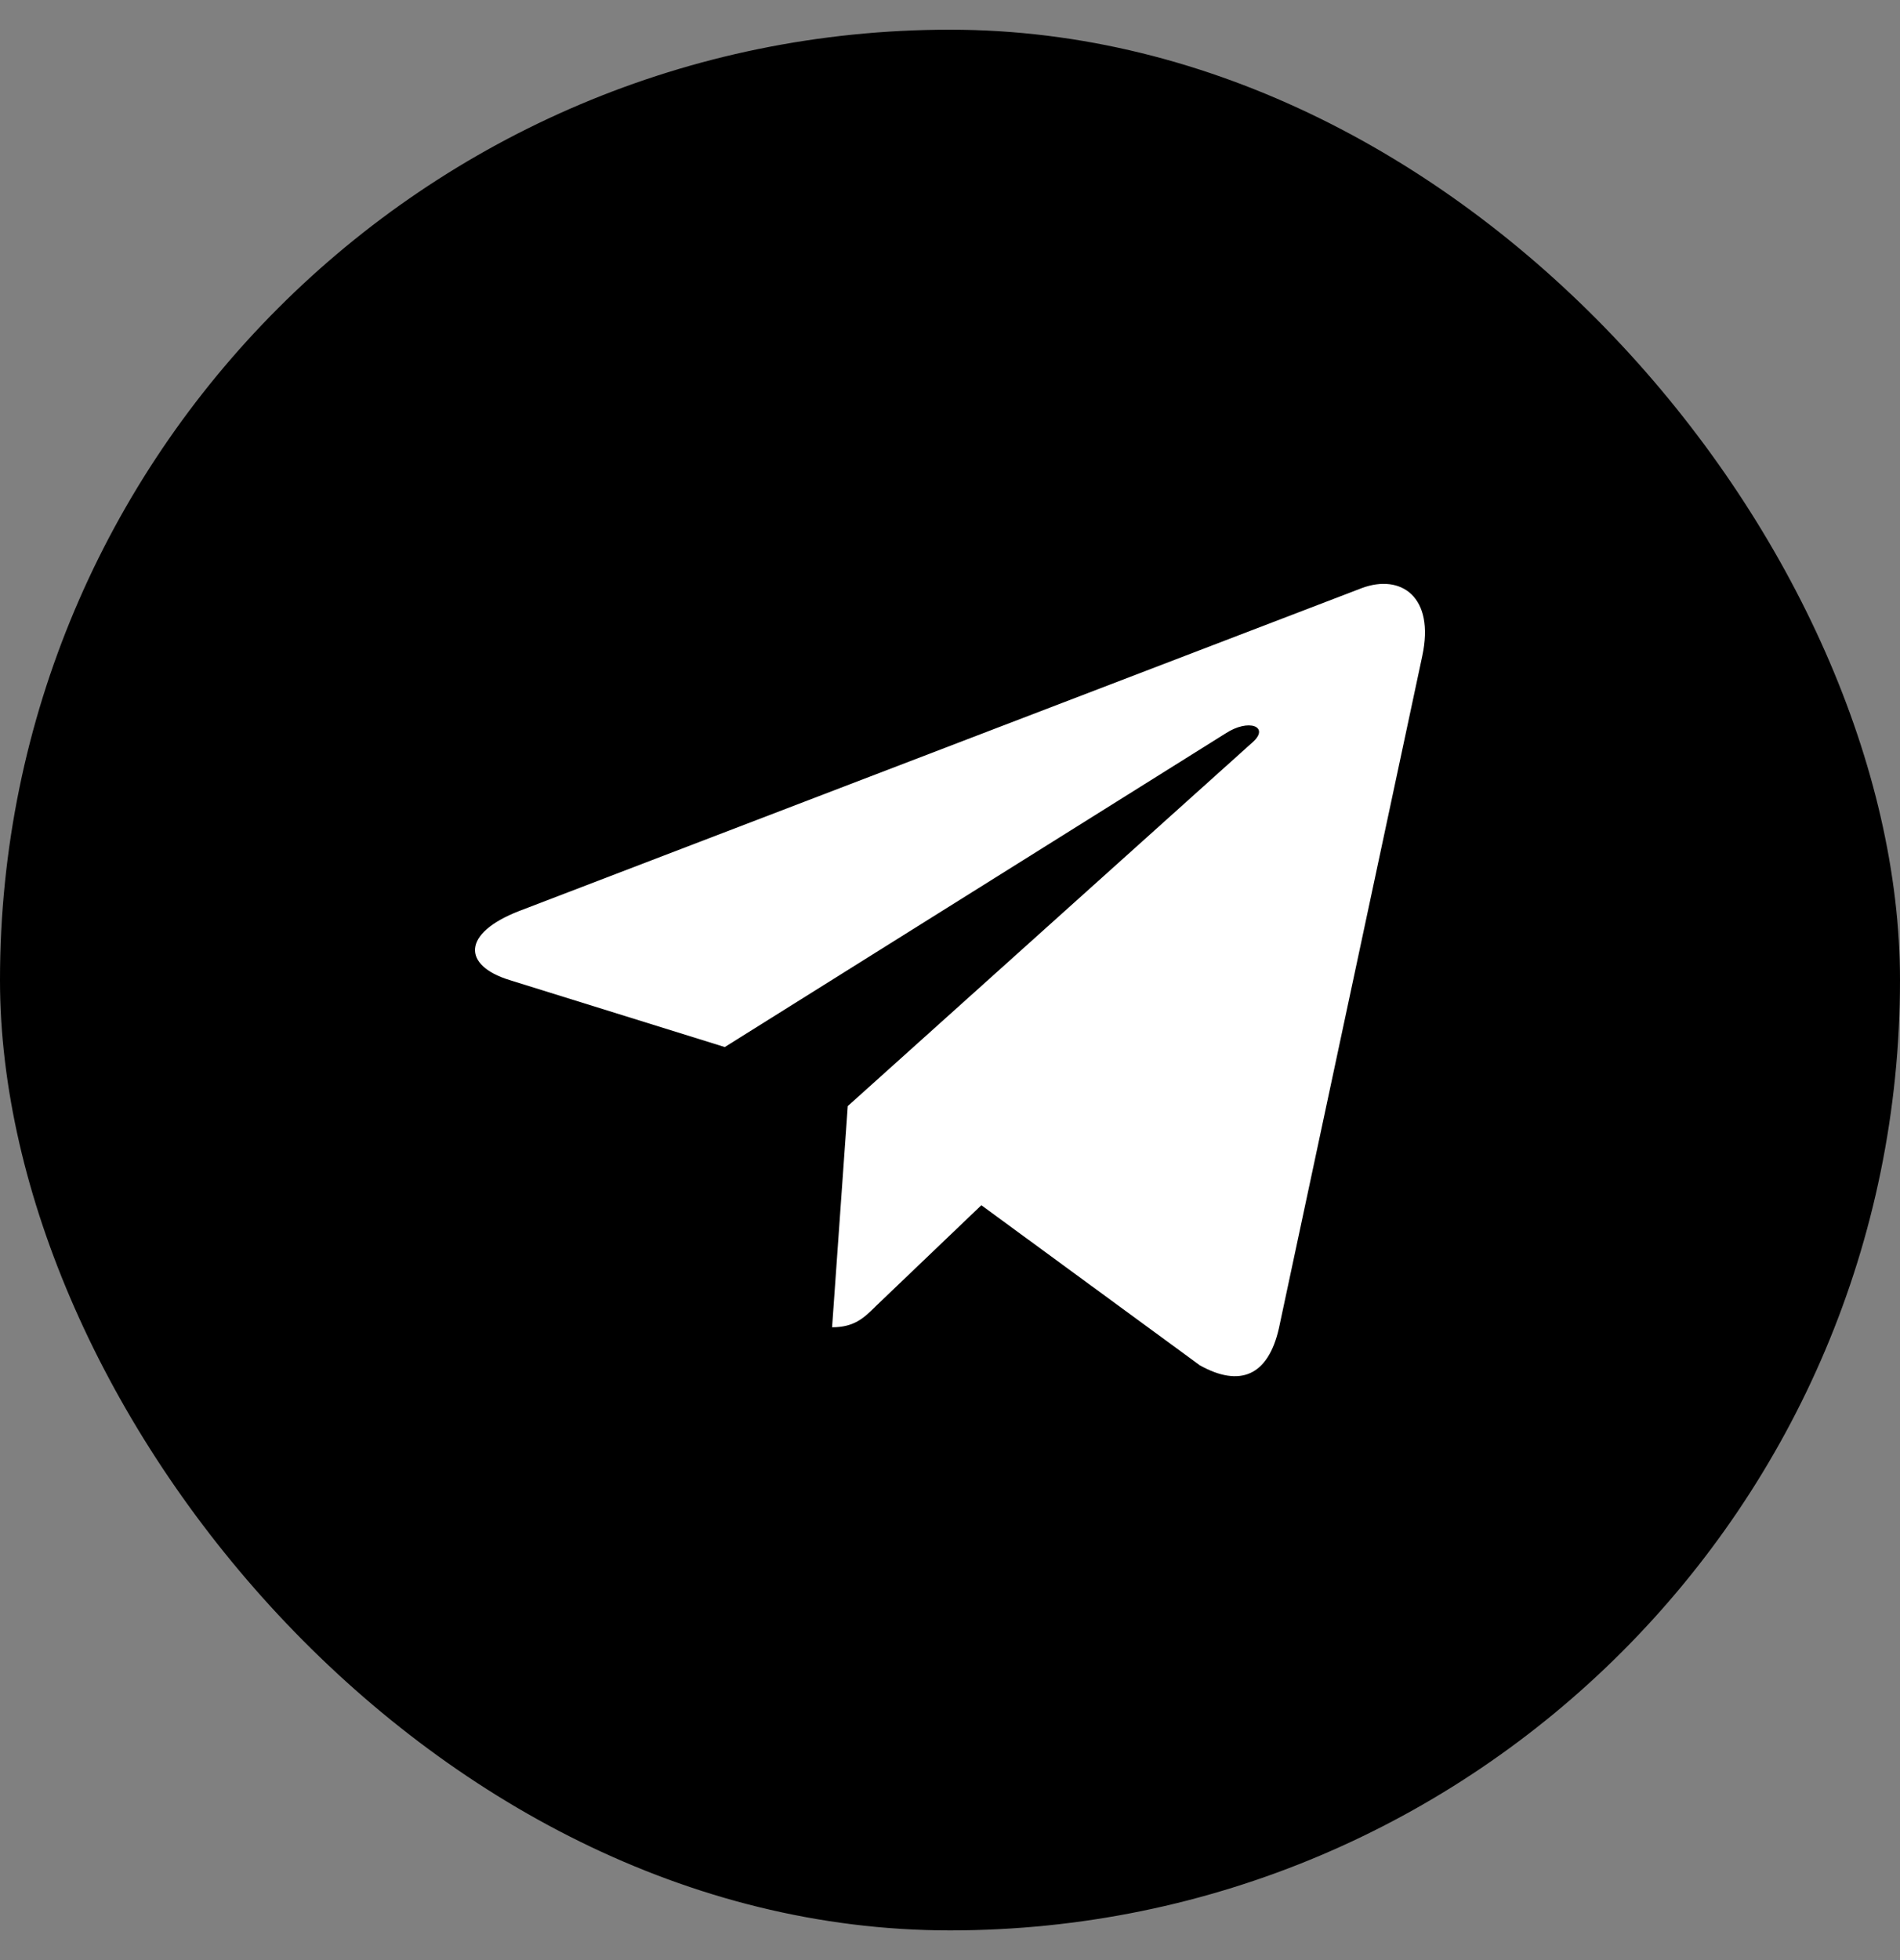
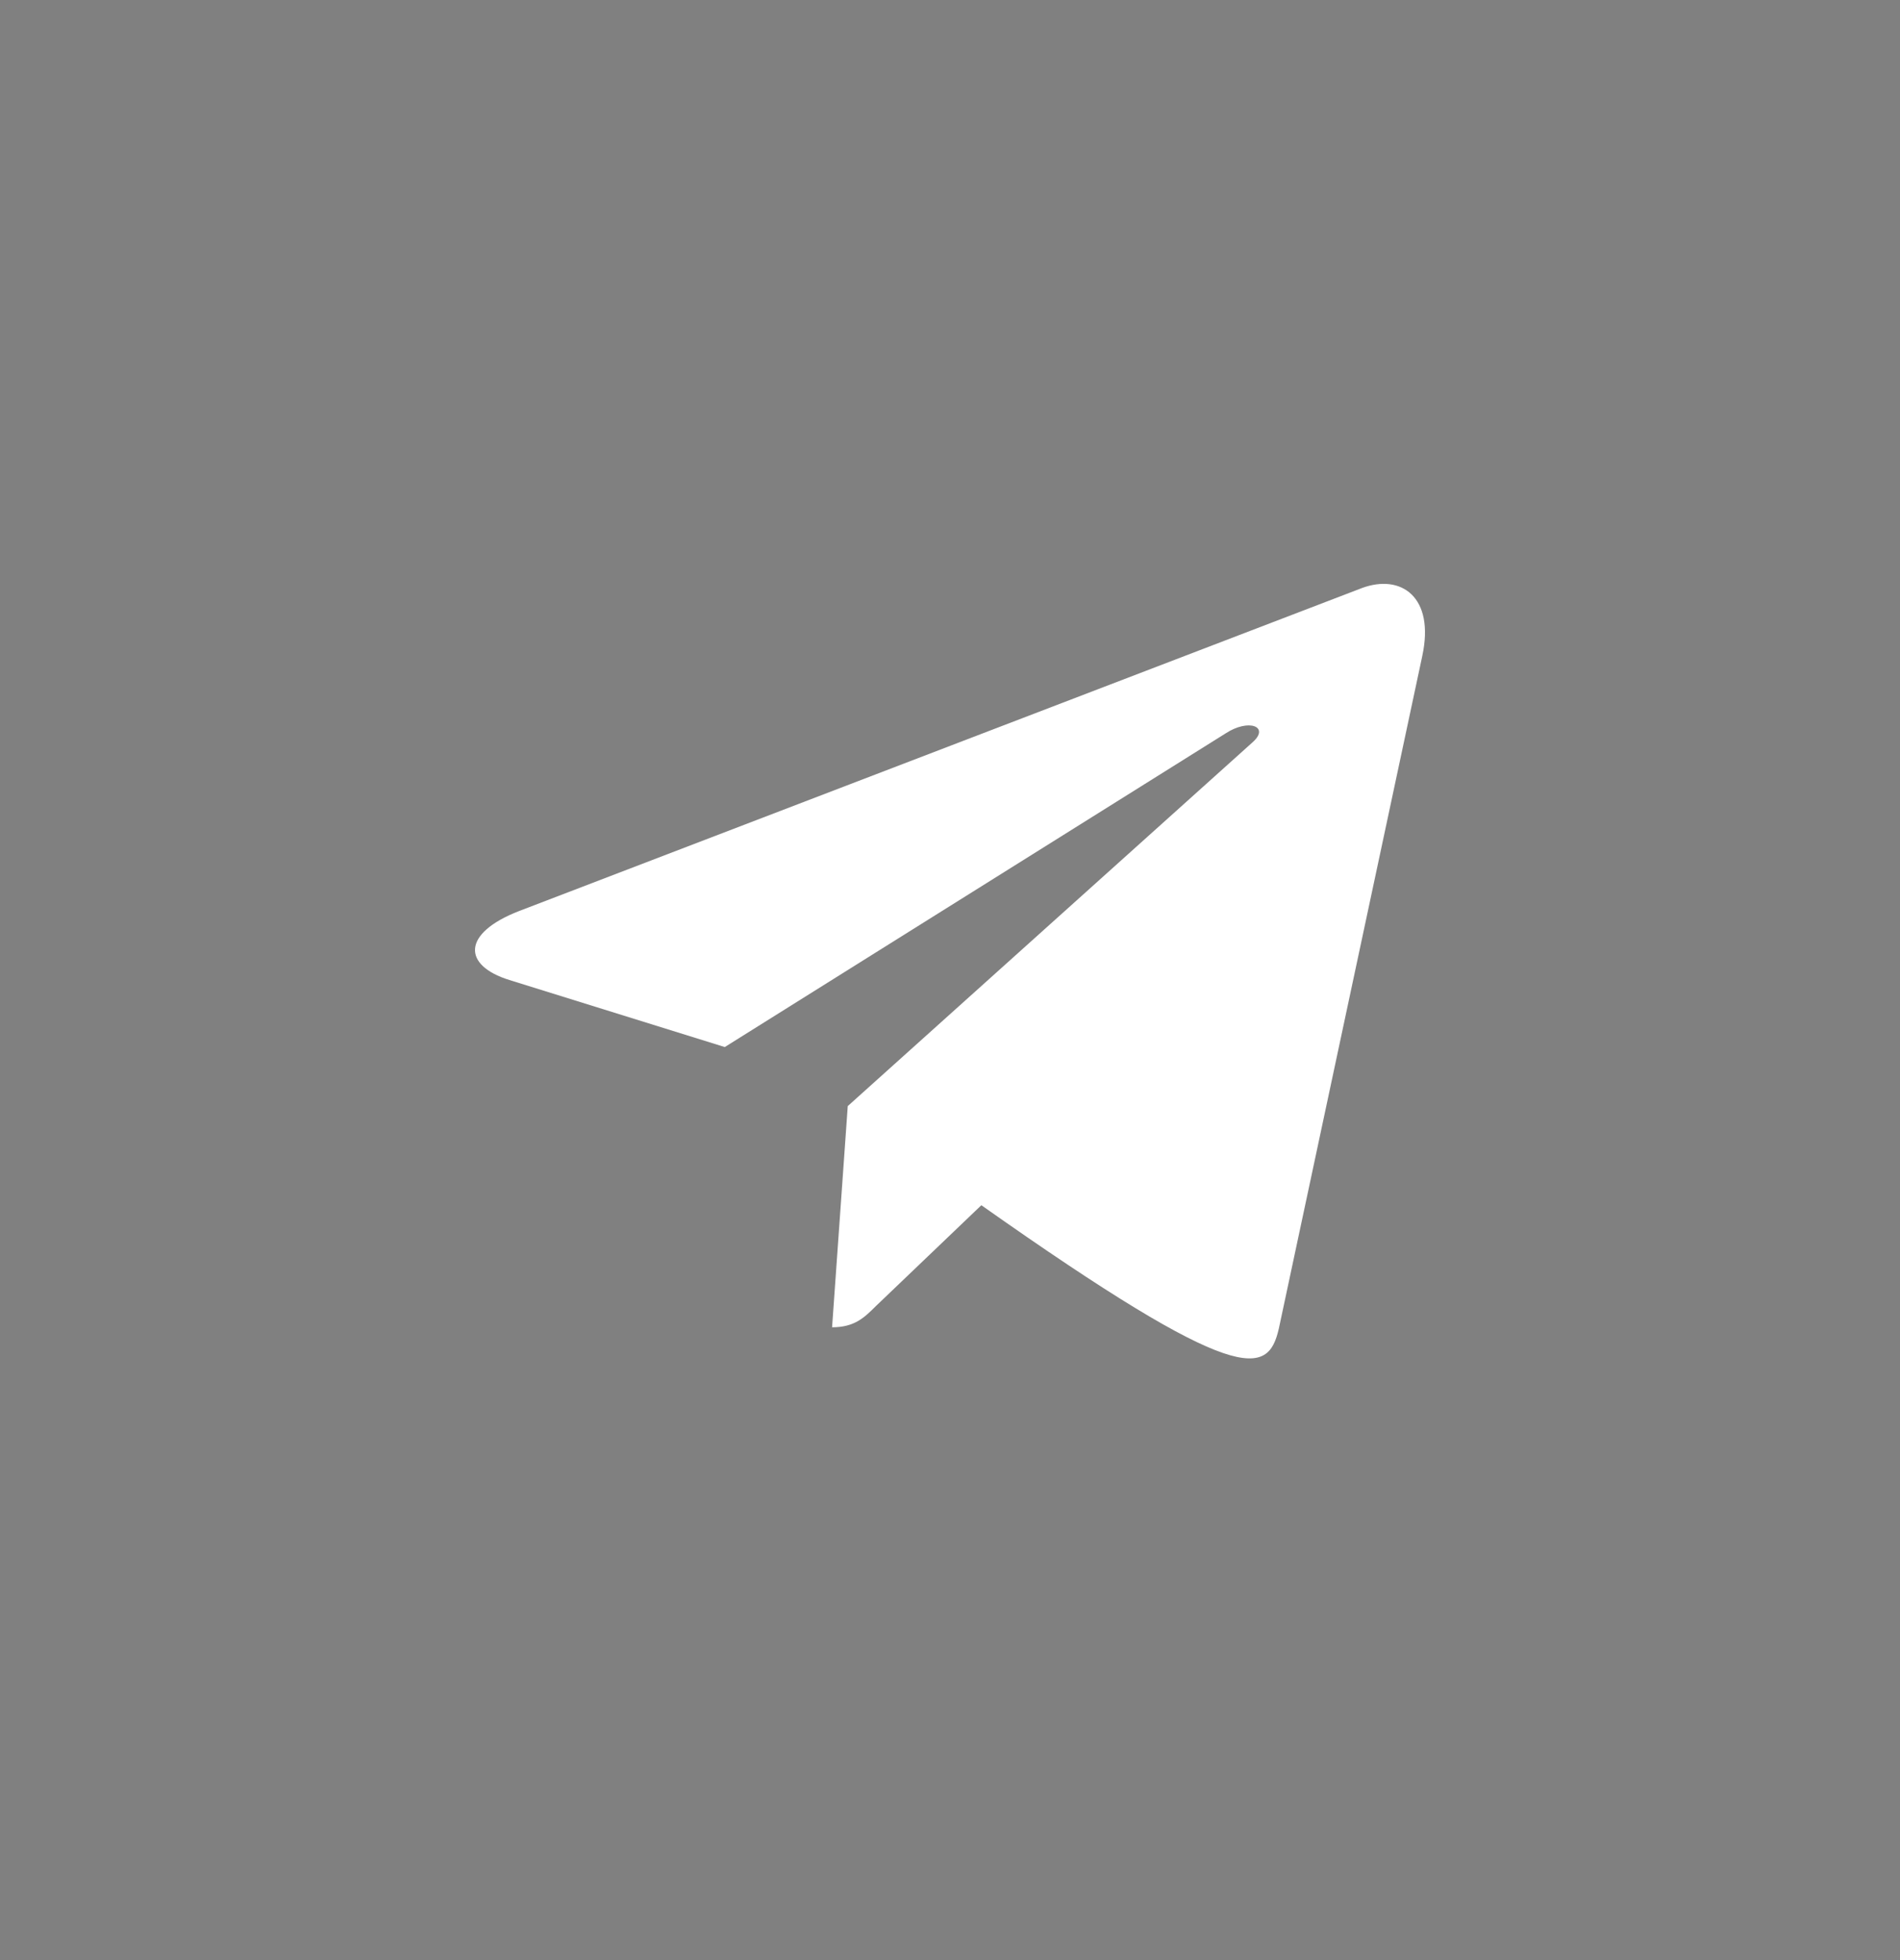
<svg xmlns="http://www.w3.org/2000/svg" width="32" height="33" viewBox="0 0 32 33" fill="none">
  <rect x="0" y="0" width="32" height="33" fill="#808080" stroke="none" />
-   <rect y="0.5" width="32" height="32" rx="16" fill="black" />
-   <path d="M14.278 18.622L14.014 22.346C14.392 22.346 14.556 22.184 14.753 21.988L16.528 20.291L20.207 22.986C20.882 23.362 21.357 23.164 21.539 22.365L23.954 11.045L23.954 11.044C24.169 10.046 23.594 9.656 22.936 9.901L8.743 15.338C7.774 15.714 7.789 16.254 8.578 16.499L12.207 17.628L20.636 12.351C21.032 12.089 21.393 12.234 21.096 12.497L14.278 18.622Z" fill="white" />
+   <path d="M14.278 18.622L14.014 22.346C14.392 22.346 14.556 22.184 14.753 21.988L16.528 20.291C20.882 23.362 21.357 23.164 21.539 22.365L23.954 11.045L23.954 11.044C24.169 10.046 23.594 9.656 22.936 9.901L8.743 15.338C7.774 15.714 7.789 16.254 8.578 16.499L12.207 17.628L20.636 12.351C21.032 12.089 21.393 12.234 21.096 12.497L14.278 18.622Z" fill="white" />
</svg>